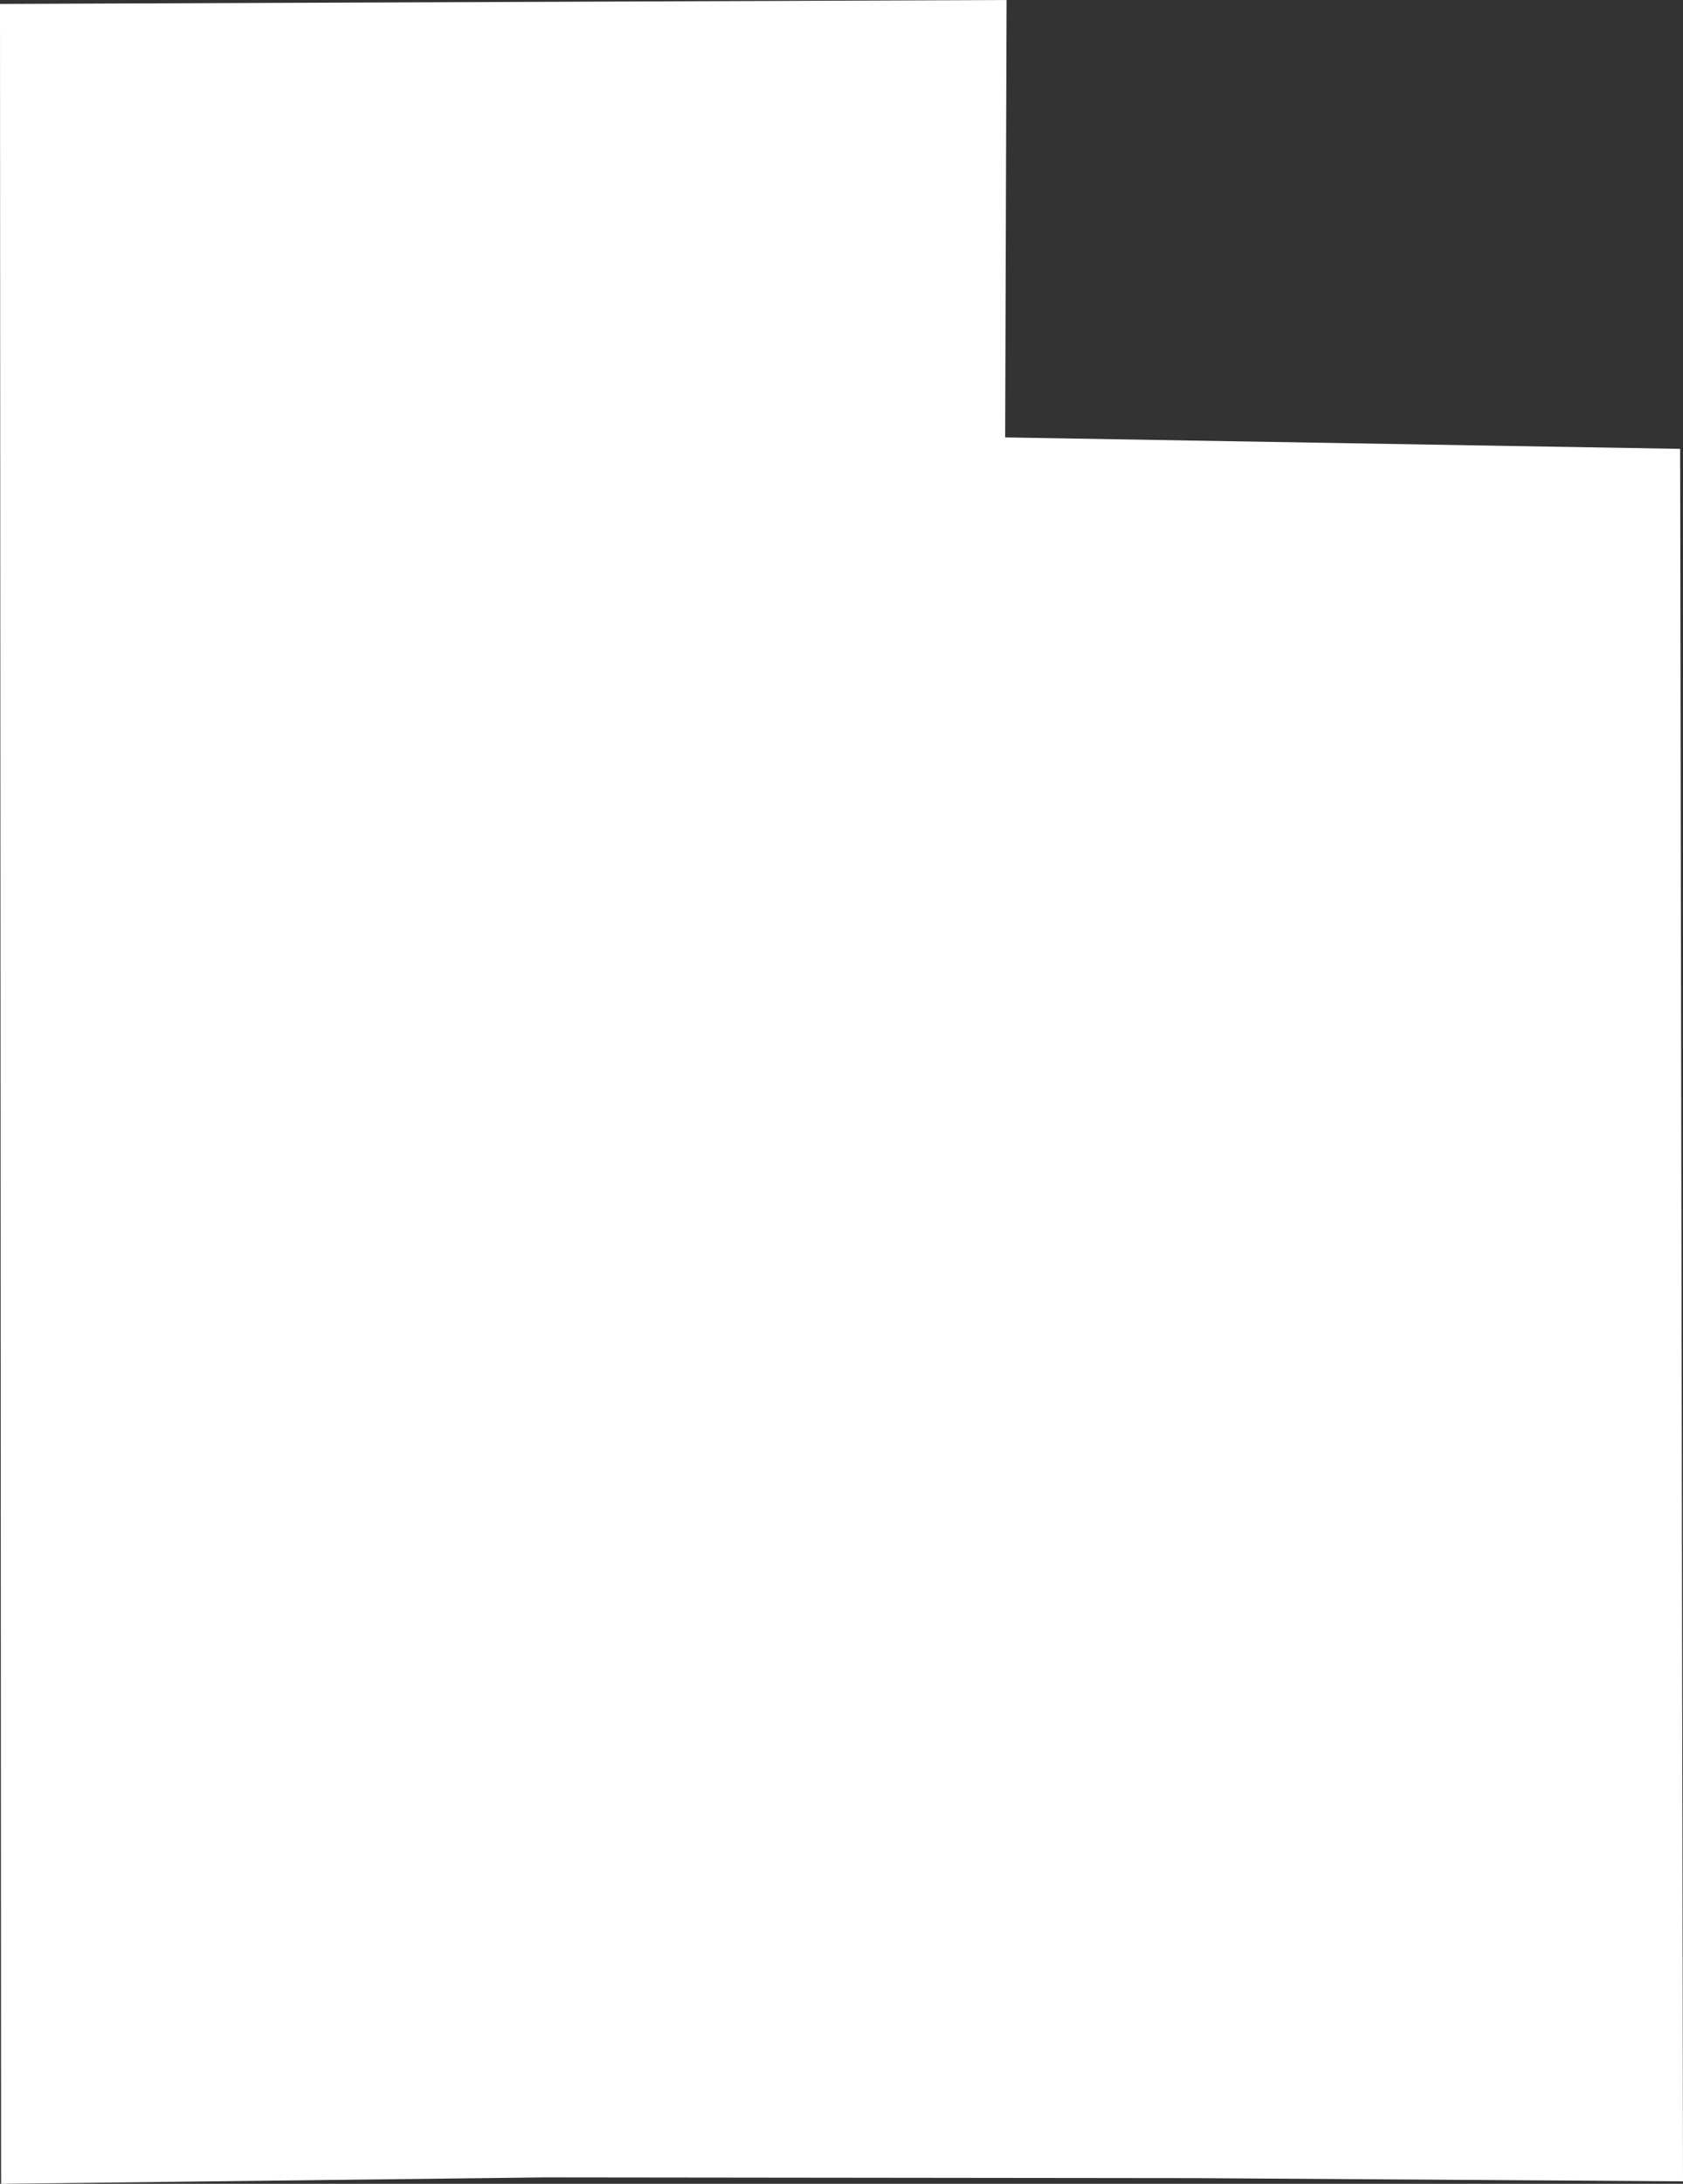
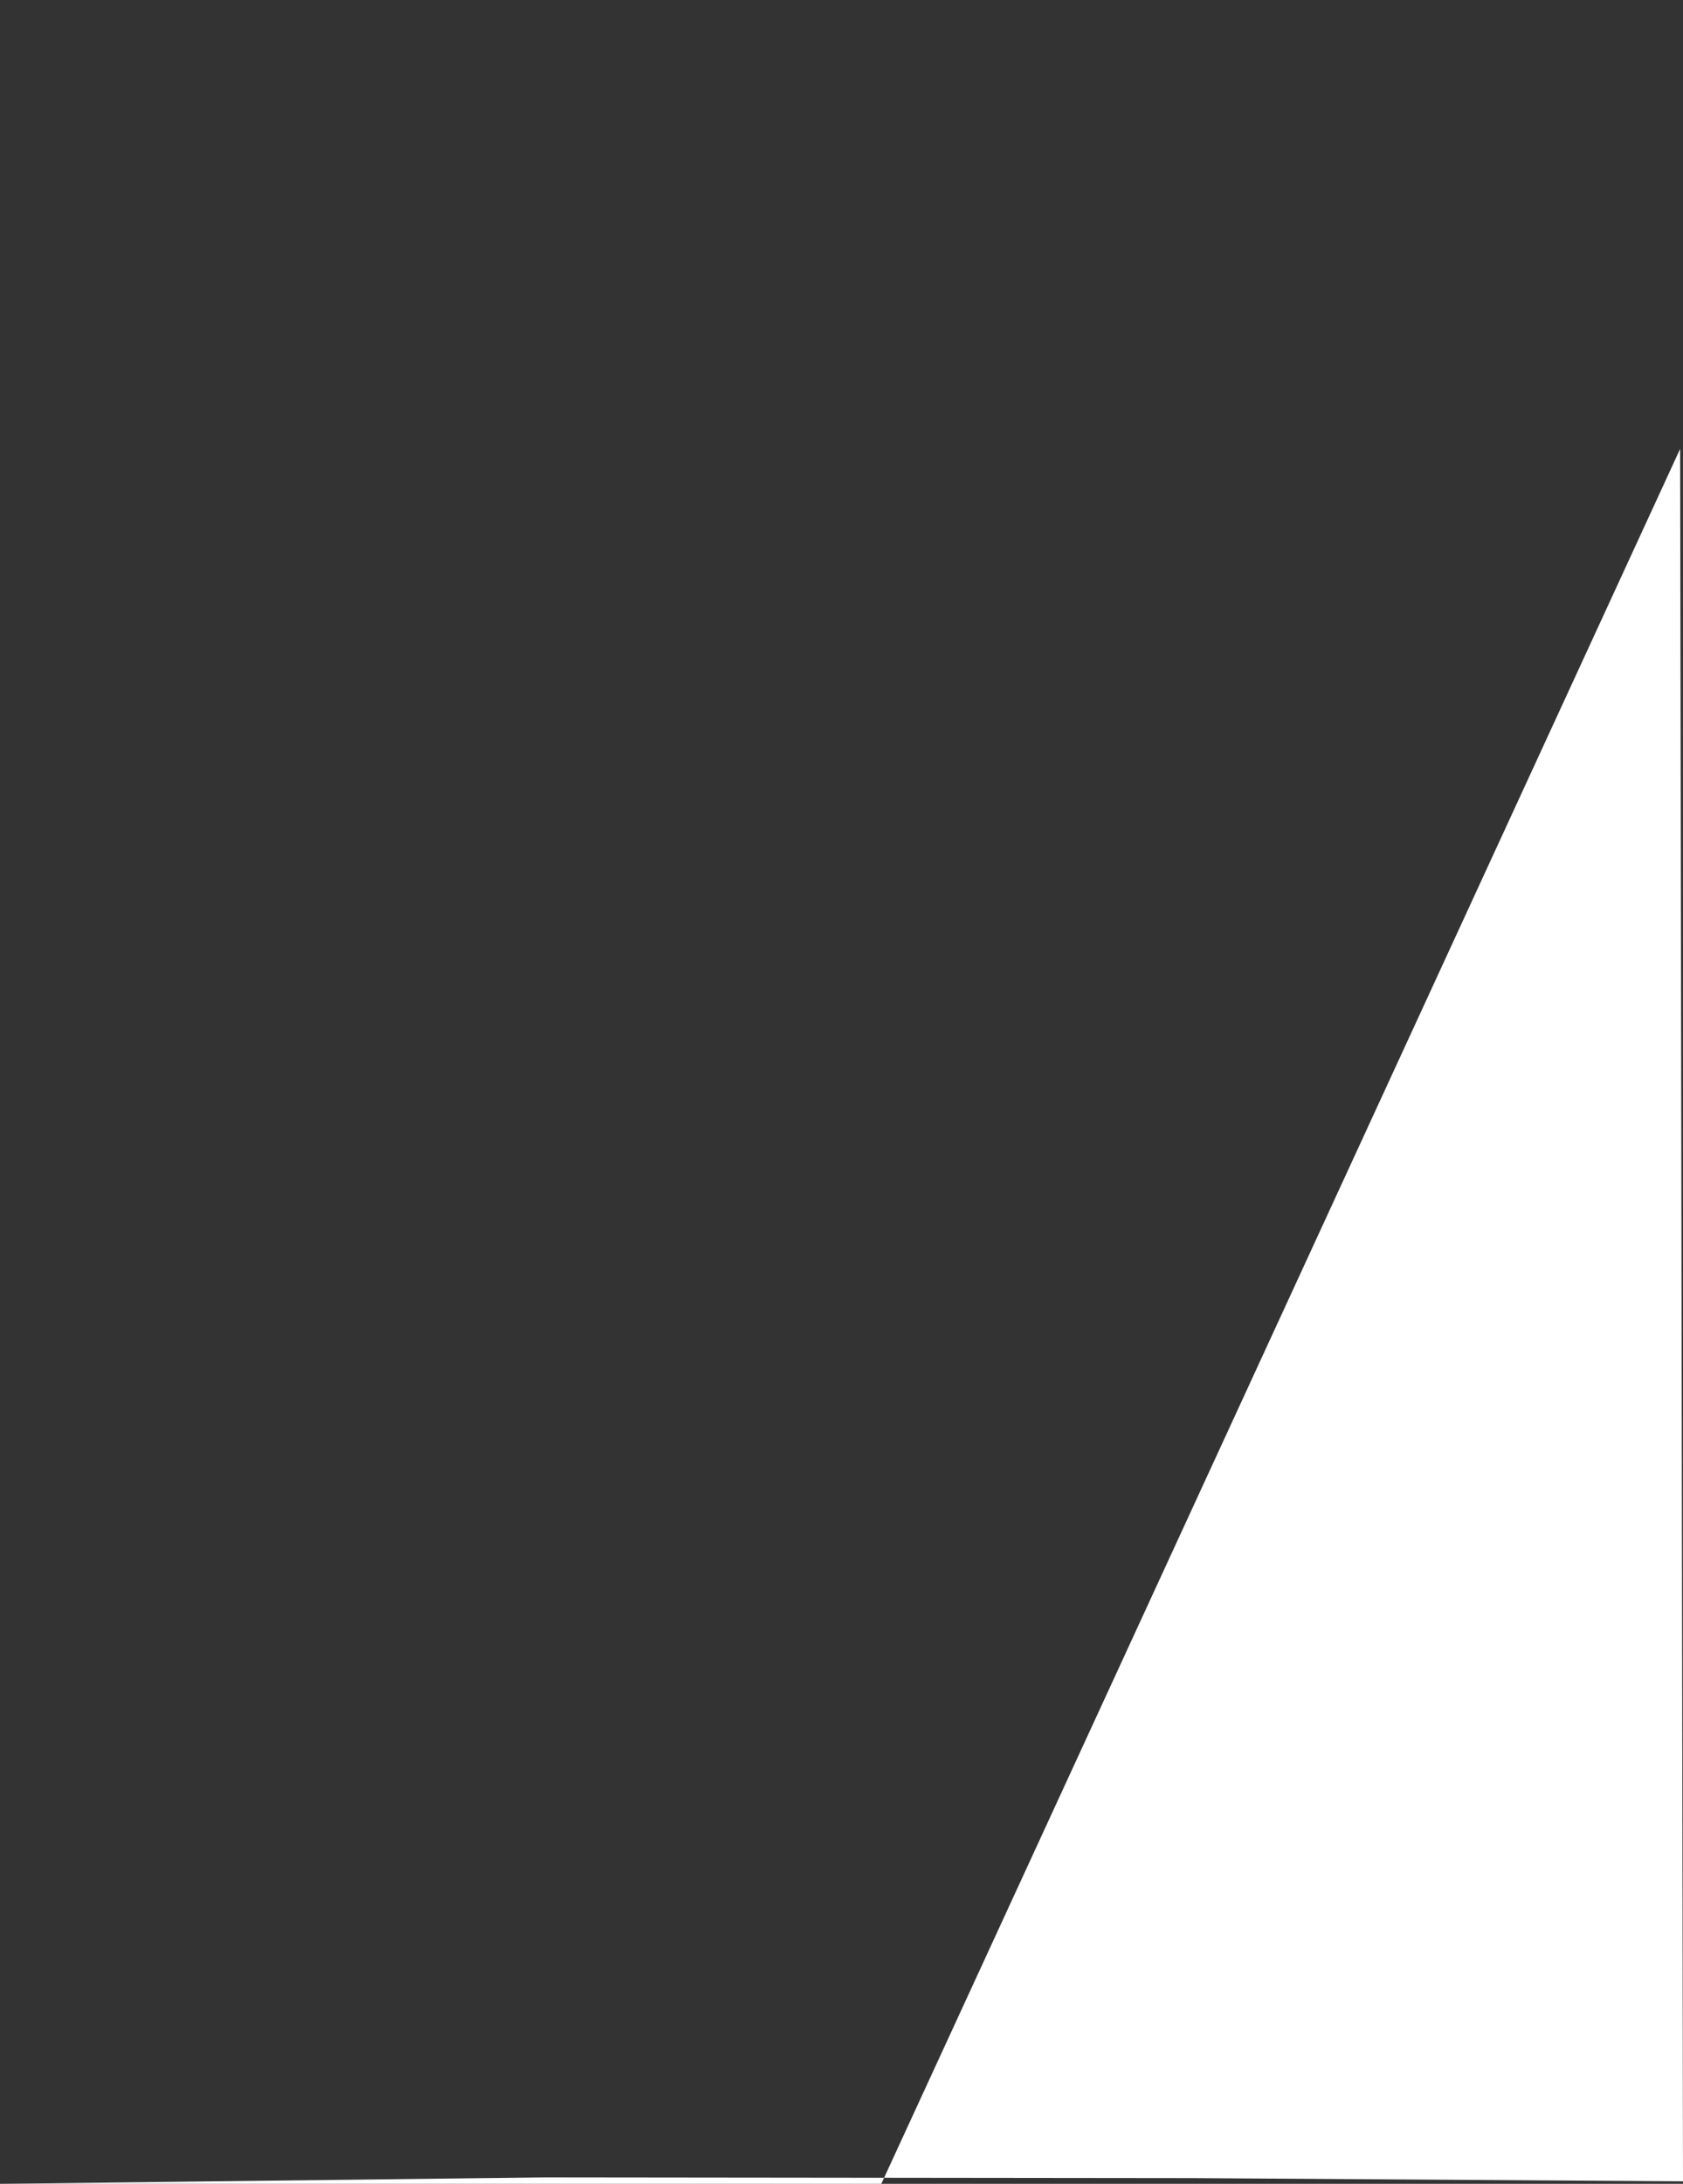
<svg xmlns="http://www.w3.org/2000/svg" viewBox="0 0 47.05 61.01">
  <rect x="0" y="0" width="47.05" height="61.01" fill="#333333" stroke="none" />
-   <path d="M46.97 12.54l.08 48.4-13.68-.09-18.13-.02-15.21.18L0 .11 28.14 0l-.04 12.22 18.87.32z" fill="#fff" />
+   <path d="M46.97 12.54l.08 48.4-13.68-.09-18.13-.02-15.21.18l-.04 12.22 18.87.32z" fill="#fff" />
</svg>